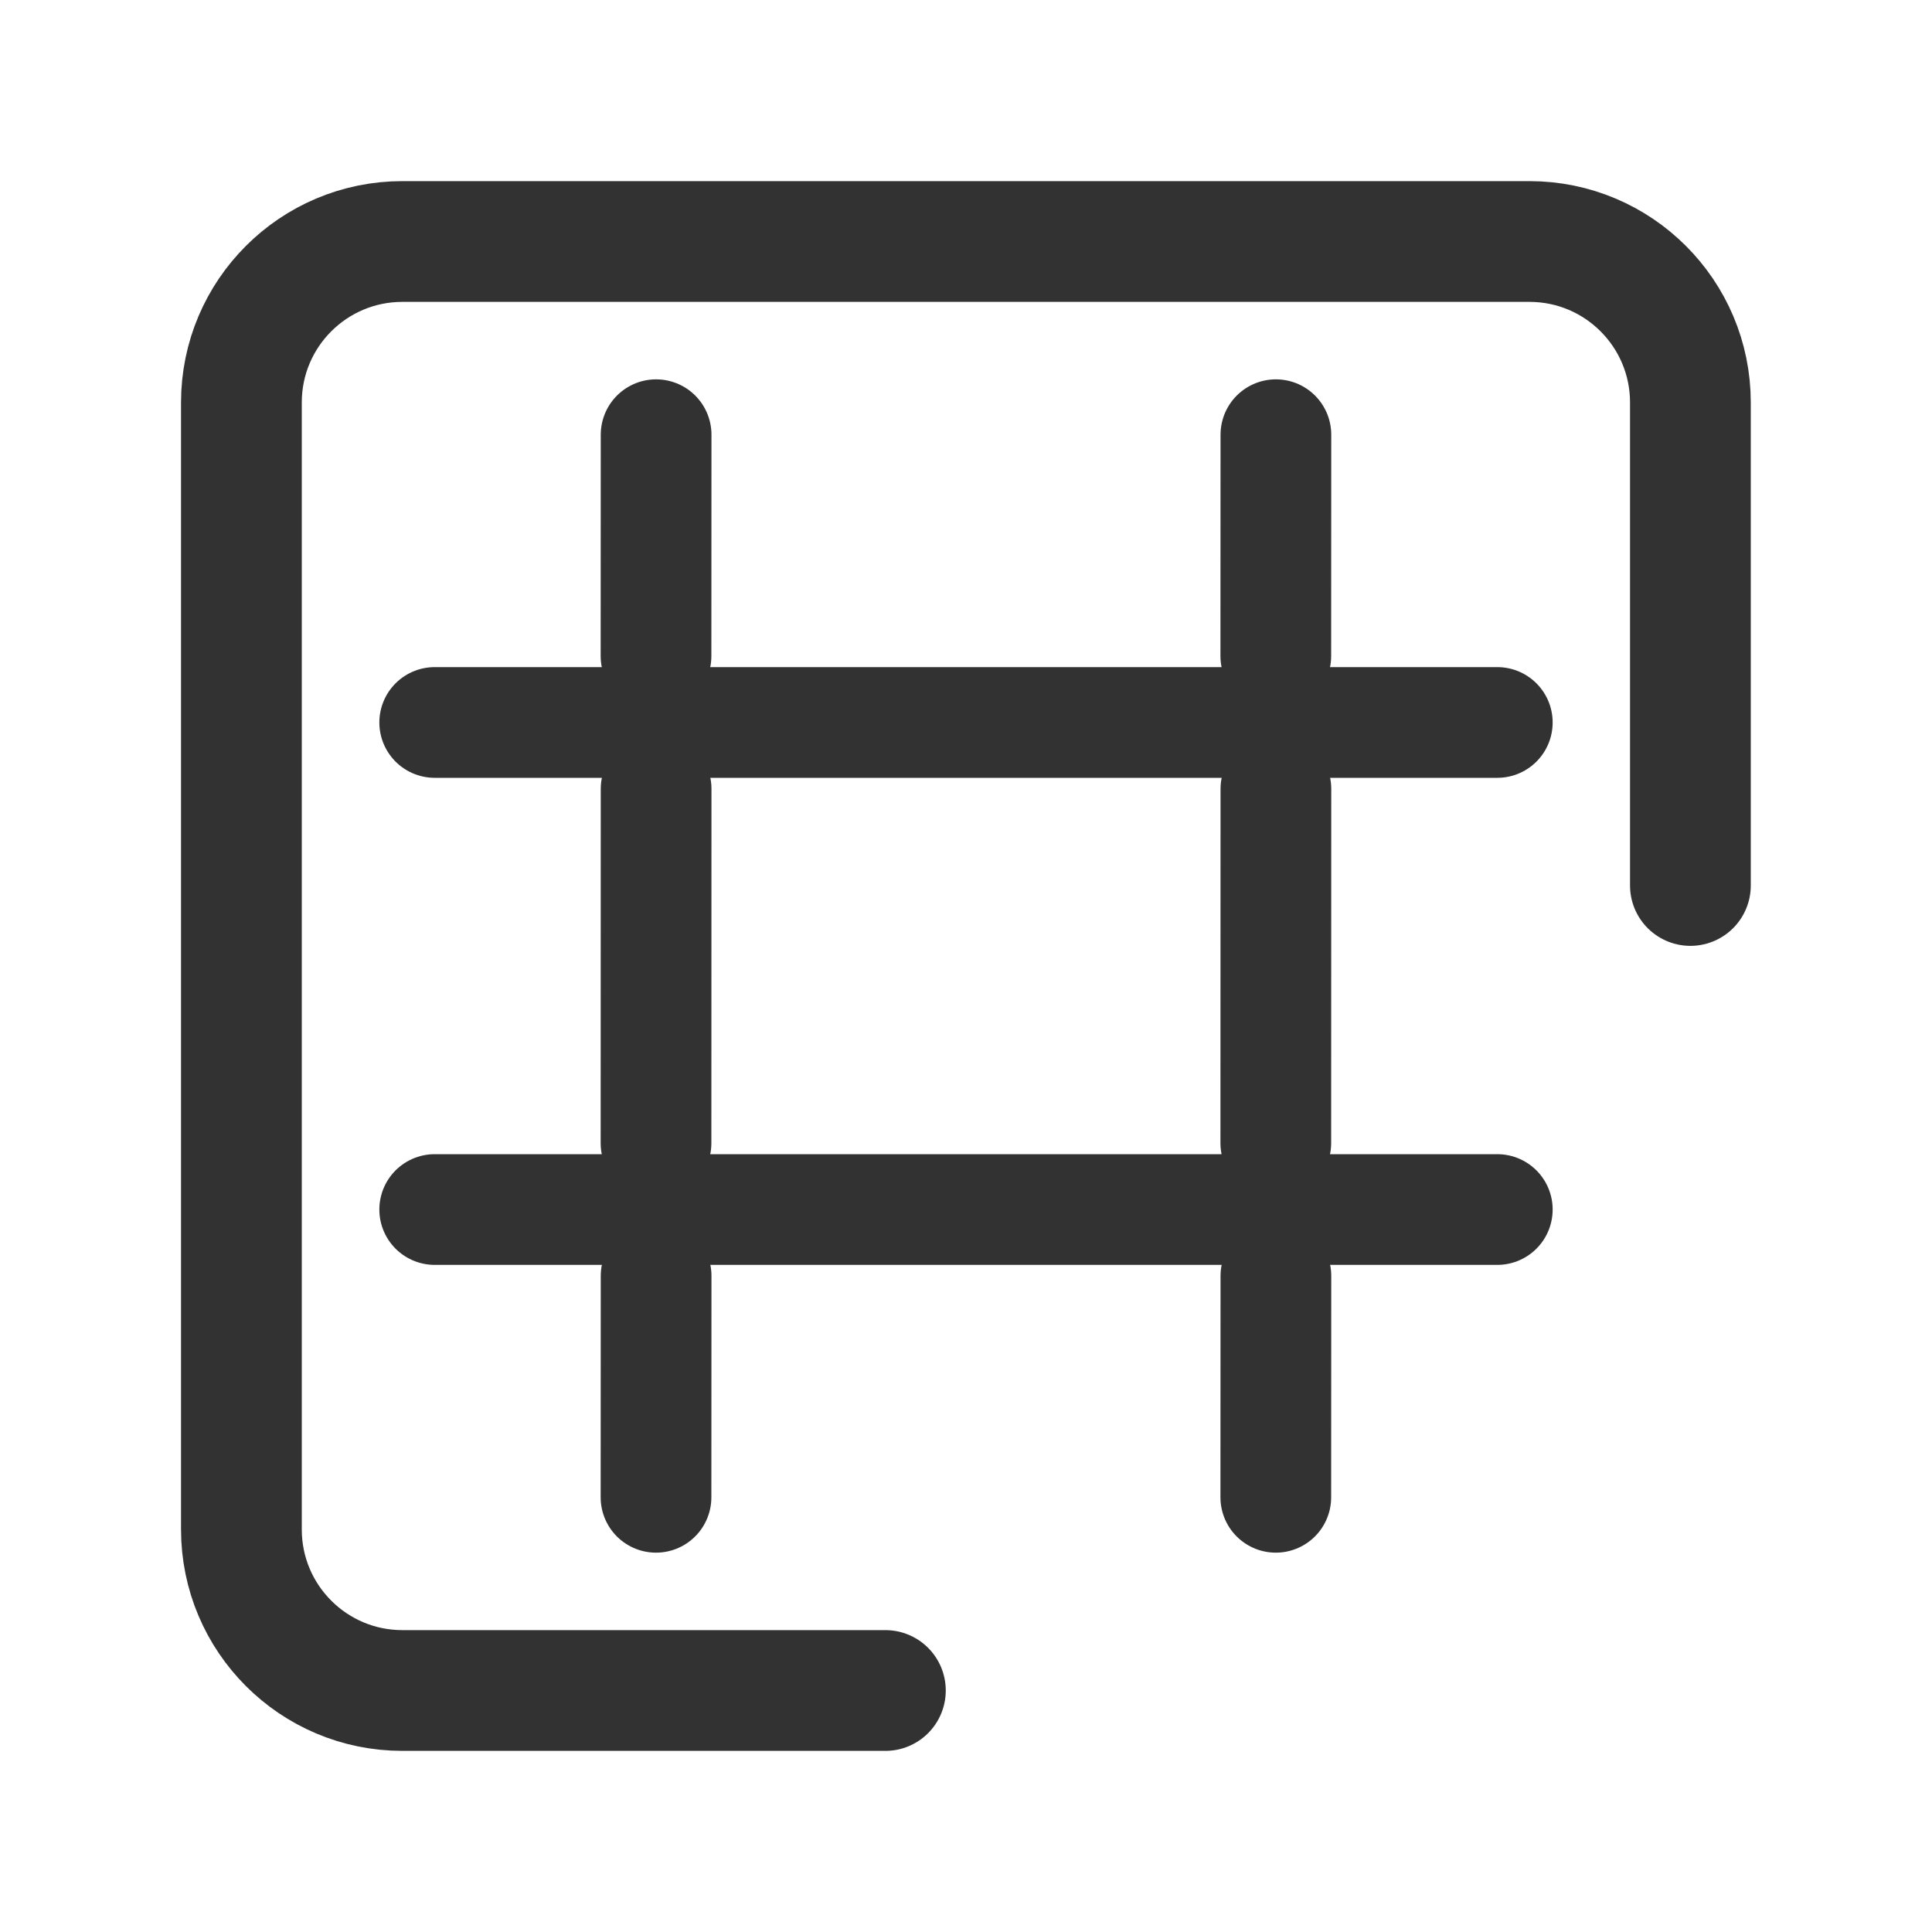
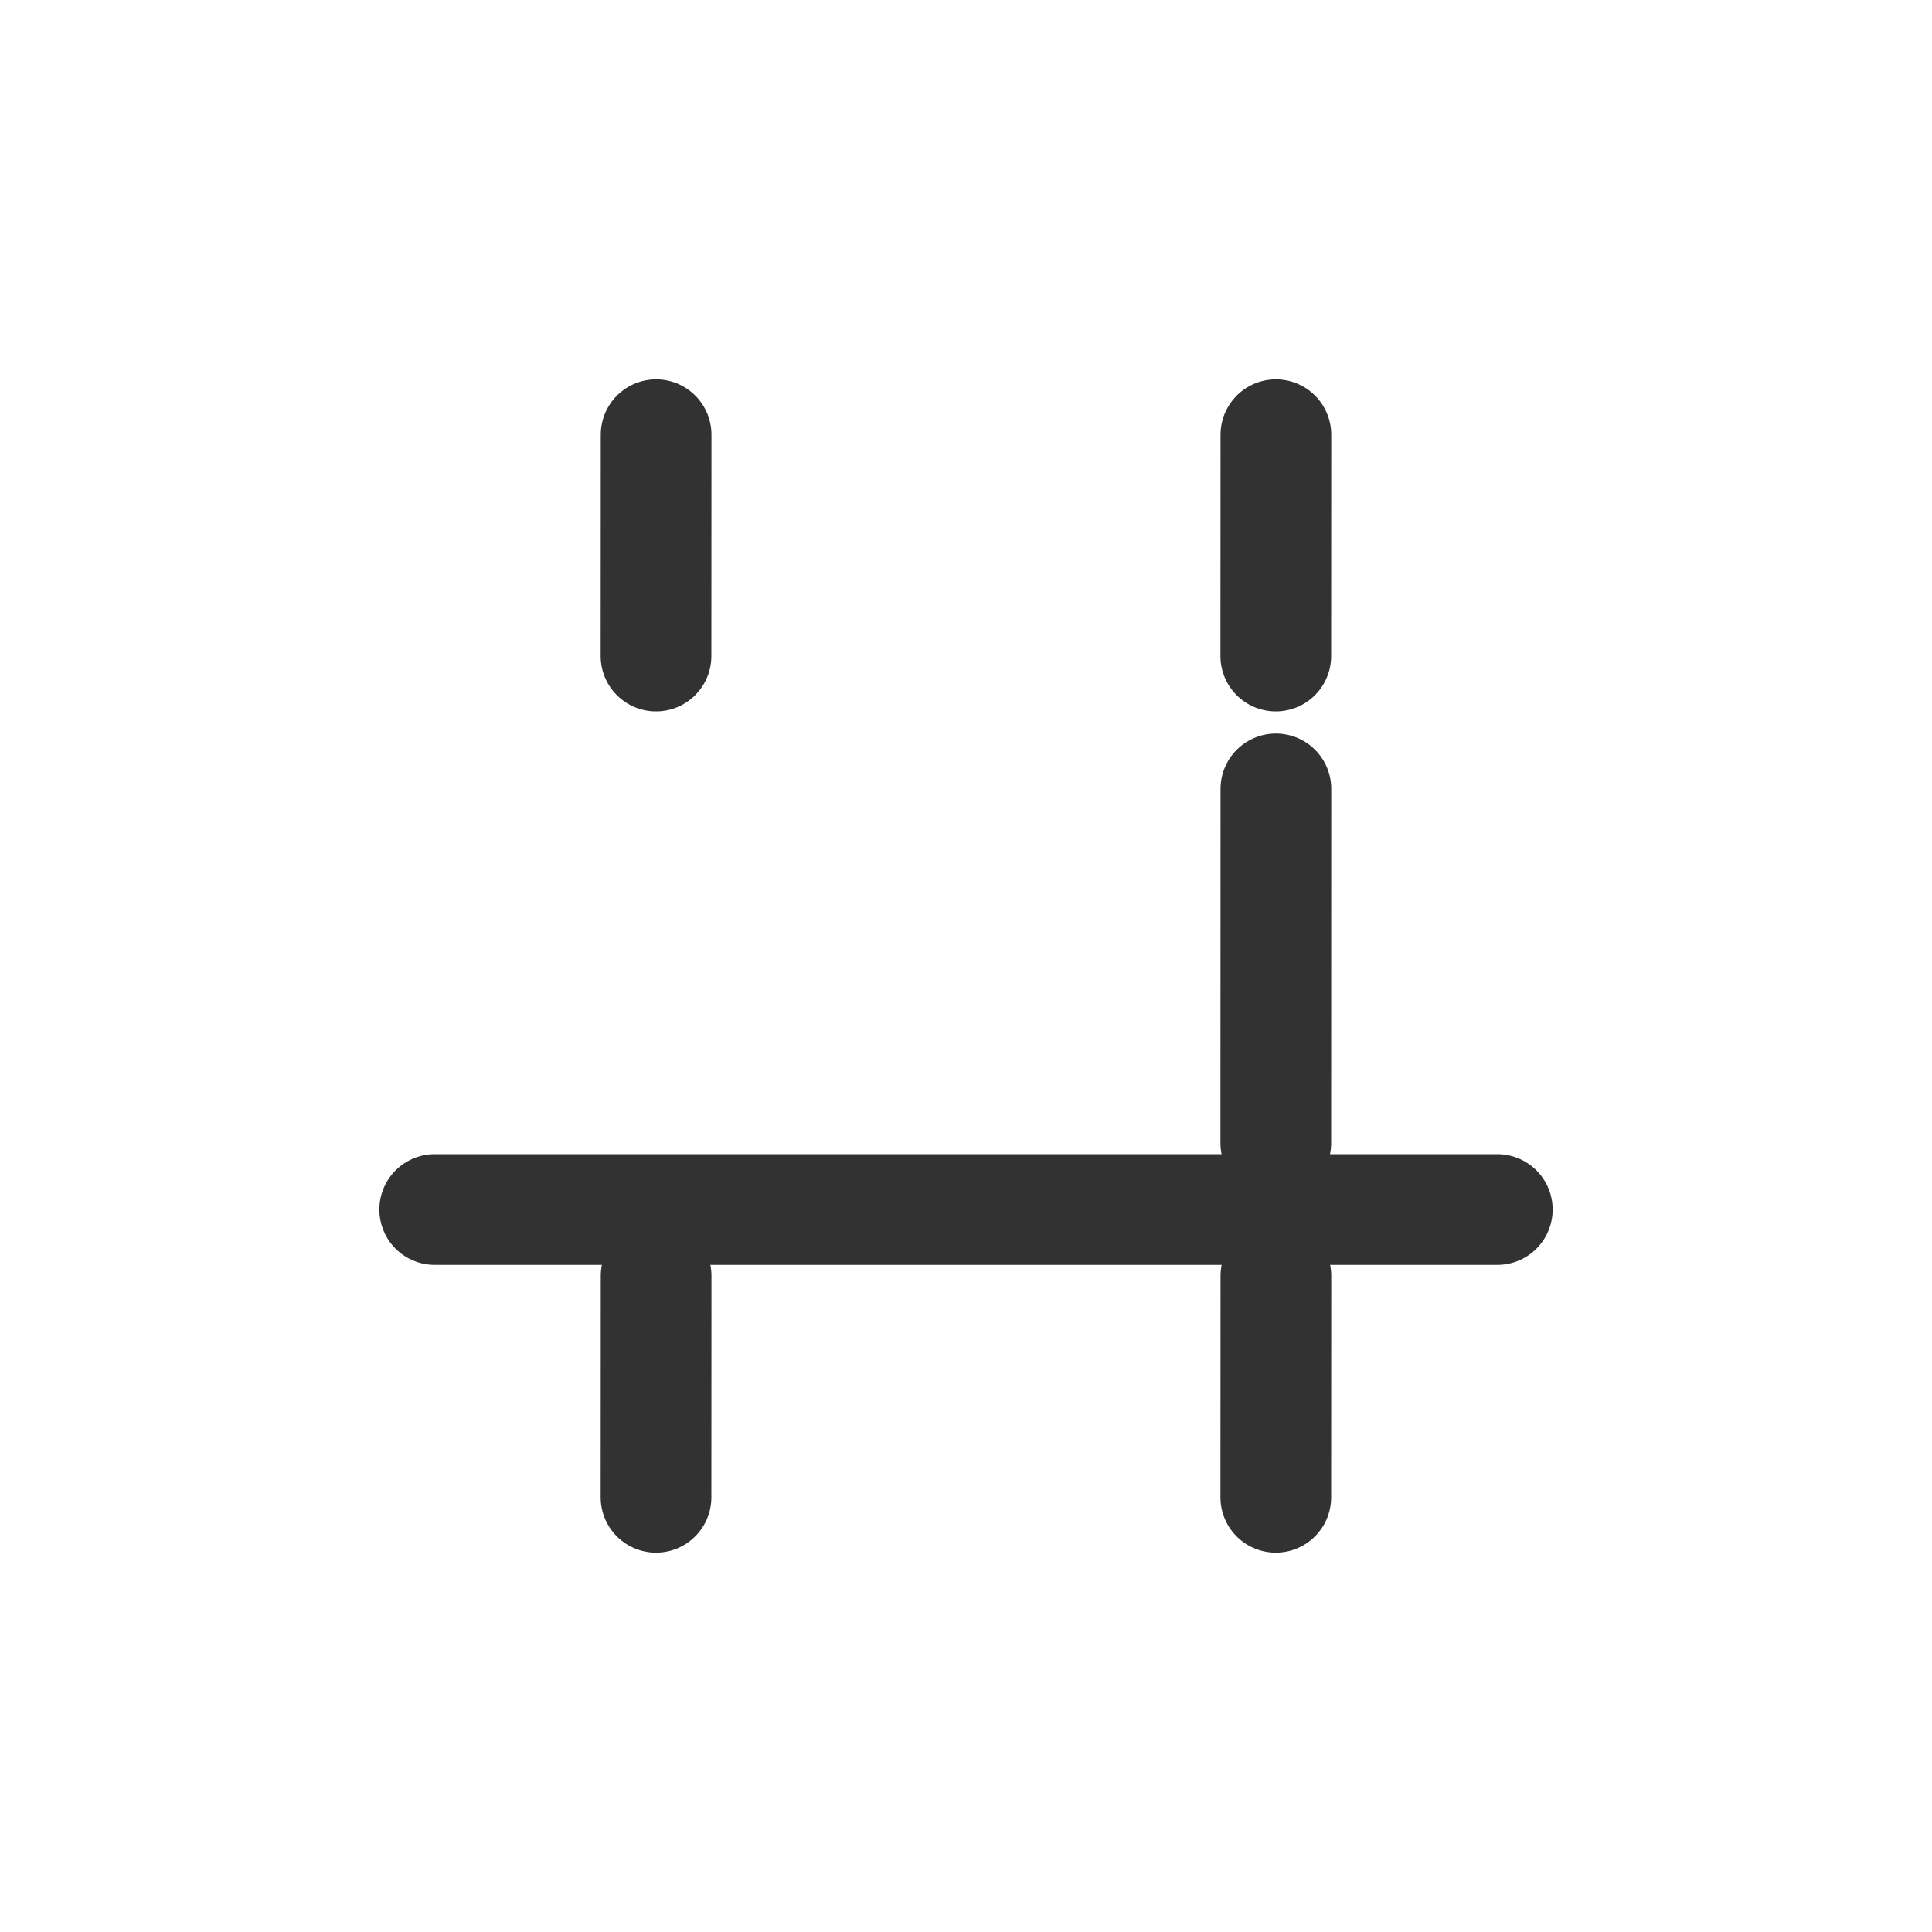
<svg xmlns="http://www.w3.org/2000/svg" width="40" height="40" viewBox="0 0 40 40" fill="none">
-   <path fill-rule="evenodd" clip-rule="evenodd" d="M18.331 35H8.331C6.49 35 4.998 33.507 4.998 31.666V8.333C4.998 6.492 6.49 5 8.331 5H31.665C33.506 5 34.998 6.492 34.998 8.333V18.333" stroke="#323232" stroke-width="2.5" stroke-linecap="round" stroke-linejoin="round" />
-   <path d="M31 14.958H9" stroke="#323232" stroke-width="2.292" stroke-linecap="round" stroke-linejoin="round" />
  <path d="M31 25.042H9" stroke="#323232" stroke-width="2.292" stroke-linecap="round" stroke-linejoin="round" />
  <path d="M13.584 9L13.582 13.583" stroke="#323232" stroke-width="2.292" stroke-linecap="round" stroke-linejoin="round" />
  <path d="M13.584 26.416L13.582 31" stroke="#323232" stroke-width="2.292" stroke-linecap="round" stroke-linejoin="round" />
-   <path d="M13.584 16.333L13.582 23.667" stroke="#323232" stroke-width="2.292" stroke-linecap="round" stroke-linejoin="round" />
  <path d="M26.416 9L26.414 13.583" stroke="#323232" stroke-width="2.292" stroke-linecap="round" stroke-linejoin="round" />
  <path d="M26.416 26.416L26.414 31" stroke="#323232" stroke-width="2.292" stroke-linecap="round" stroke-linejoin="round" />
  <path d="M26.416 16.333L26.414 23.667" stroke="#323232" stroke-width="2.292" stroke-linecap="round" stroke-linejoin="round" />
</svg>